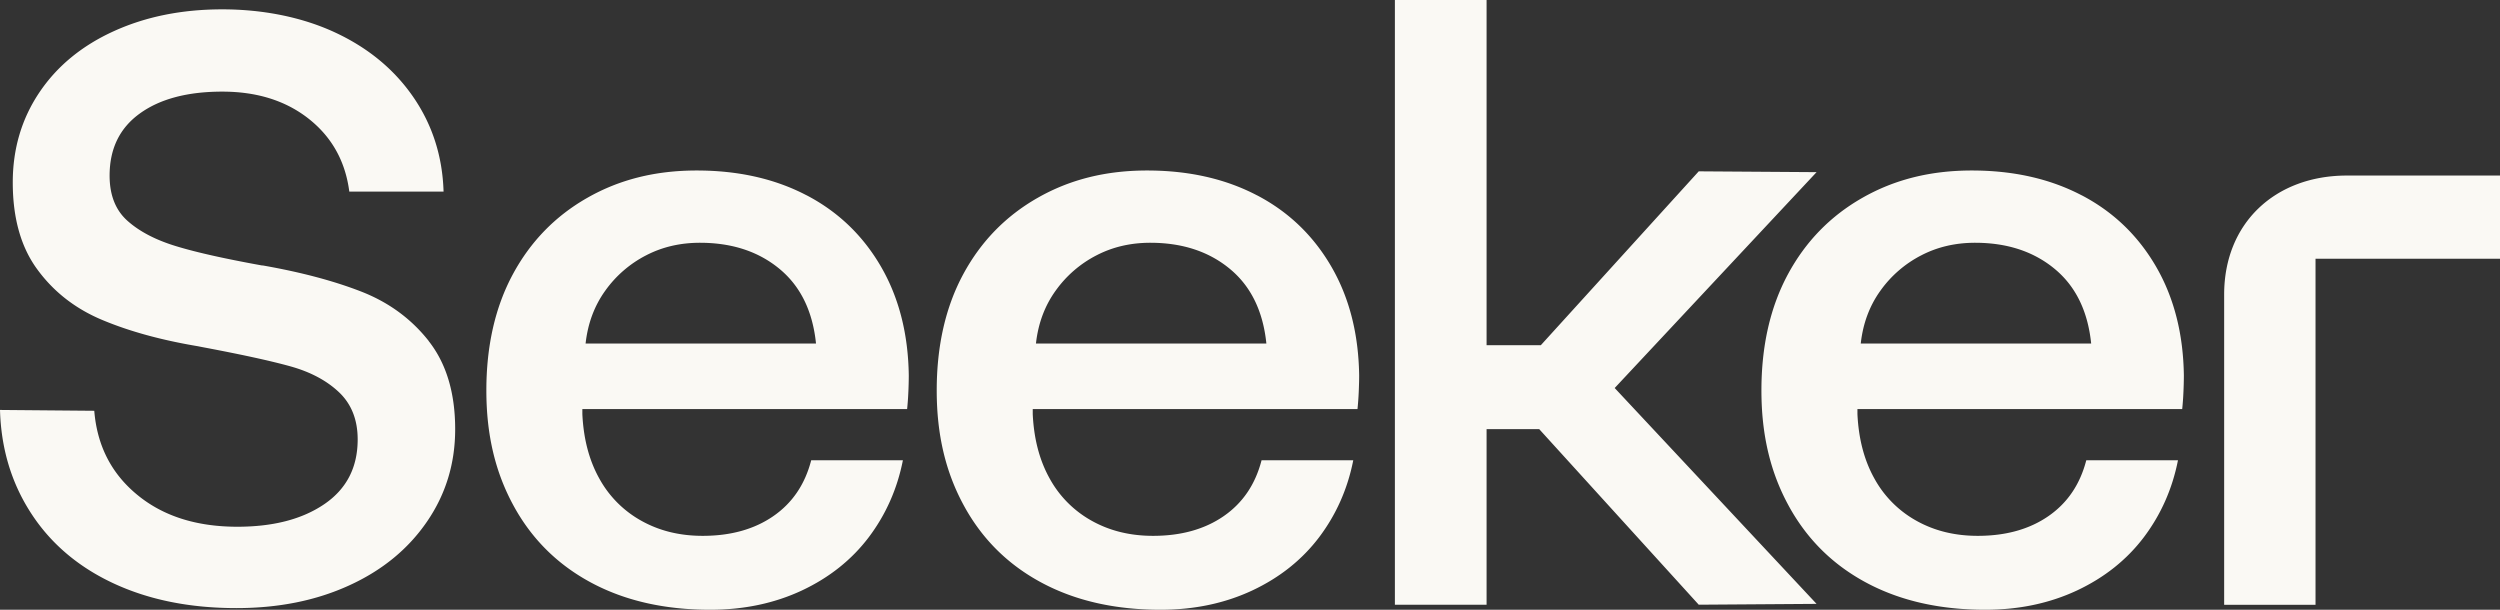
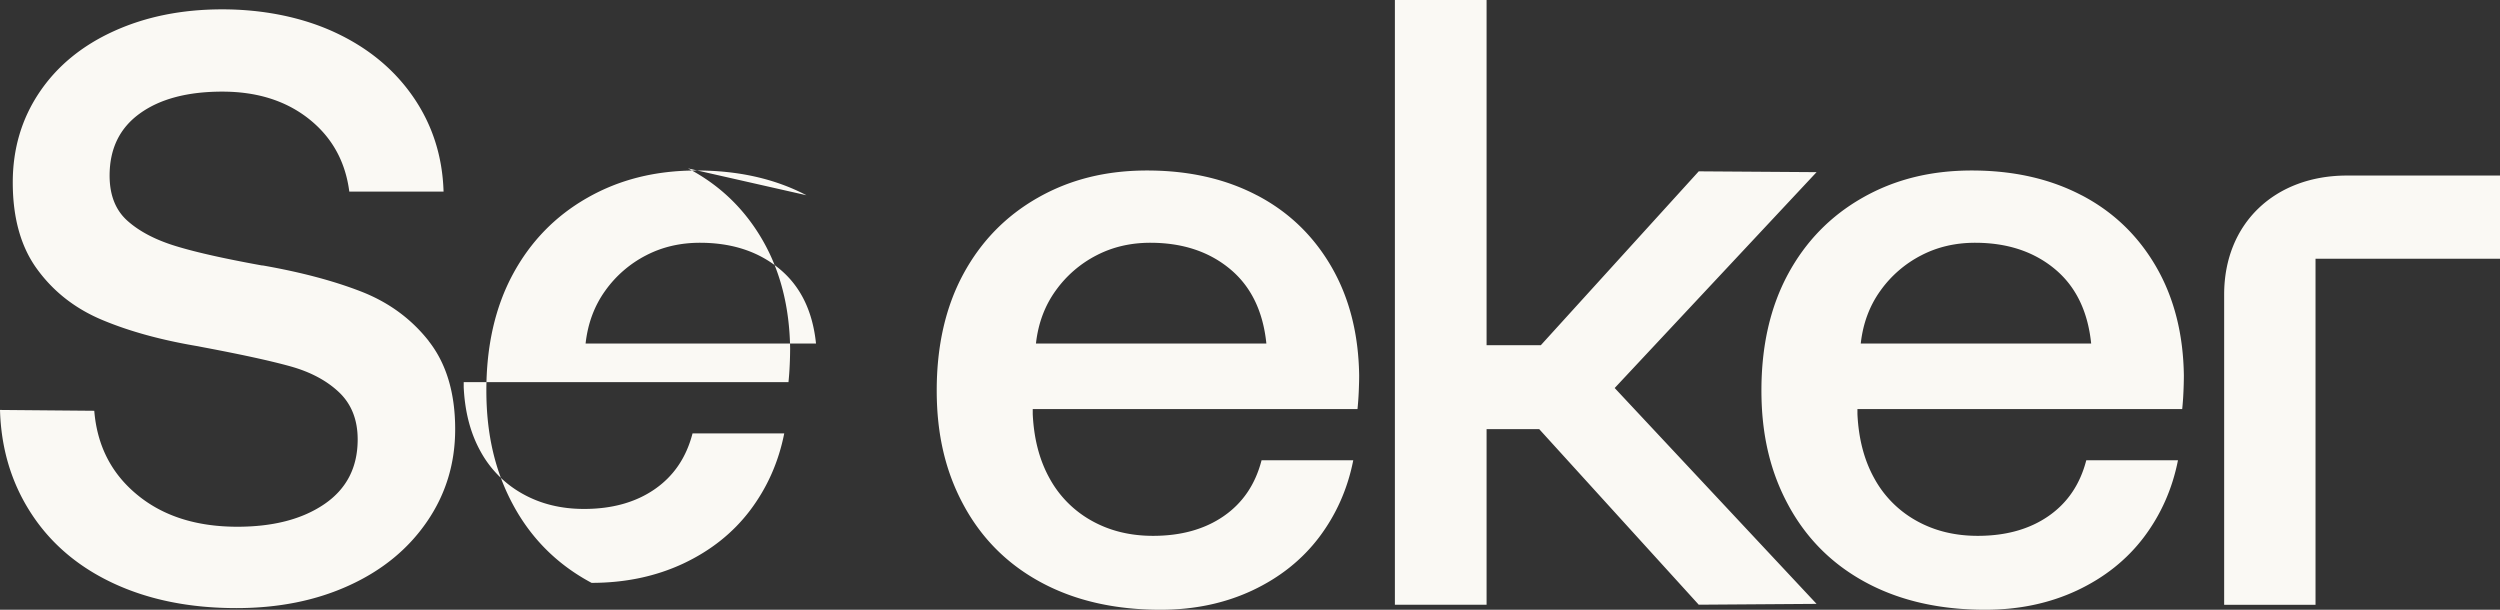
<svg xmlns="http://www.w3.org/2000/svg" width="246" height="60" fill="none">
  <rect width="100%" height="100%" fill="#333333" stroke="none" />
-   <path fill="#FAF9F4" d="M79.357 19.213c-3.117-1.63-6.723-2.436-10.802-2.436-4.08 0-7.62.896-10.761 2.688-3.15 1.792-5.588 4.3-7.326 7.518-1.738 3.225-2.61 7.036-2.61 11.442 0 4.407.897 8.088 2.691 11.362 1.795 3.282 4.349 5.799 7.661 7.566C61.522 59.12 65.414 60 69.885 60c3.312 0 6.322-.635 9.023-1.898 2.7-1.27 4.895-3.013 6.584-5.245 1.68-2.231 2.798-4.756 3.353-7.566h-9.023c-.612 2.37-1.852 4.203-3.729 5.498-1.876 1.295-4.193 1.938-6.95 1.938-2.269 0-4.276-.497-6.046-1.49a10.546 10.546 0 0 1-4.136-4.17c-.996-1.792-1.542-3.893-1.657-6.32v-.497h31.957c.057-.554.098-1.116.122-1.694a37.79 37.79 0 0 0 .041-1.613c-.057-4.08-.963-7.647-2.733-10.702-1.77-3.054-4.21-5.4-7.326-7.028h-.008ZM57.623 33.799c.22-1.987.873-3.722 1.941-5.204a11.24 11.24 0 0 1 4.014-3.47c1.6-.83 3.37-1.237 5.295-1.237 3.15 0 5.752.855 7.824 2.565s3.272 4.162 3.598 7.354h-22.68l.008-.008Zm66.05-14.586c-3.116-1.63-6.722-2.436-10.802-2.436-4.079 0-7.62.896-10.761 2.688-3.149 1.792-5.588 4.3-7.326 7.518-1.738 3.225-2.61 7.036-2.61 11.442 0 4.407.897 8.088 2.692 11.362 1.795 3.282 4.348 5.799 7.661 7.566C105.839 59.12 109.73 60 114.201 60c3.312 0 6.323-.635 9.023-1.898 2.701-1.27 4.895-3.013 6.584-5.245 1.681-2.231 2.799-4.756 3.353-7.566h-9.023c-.612 2.37-1.852 4.203-3.728 5.498-1.877 1.295-4.194 1.938-6.951 1.938-2.268 0-4.275-.497-6.046-1.49a10.546 10.546 0 0 1-4.136-4.17c-.995-1.792-1.542-3.893-1.656-6.32v-.497h31.956c.057-.554.098-1.116.123-1.694.024-.578.041-1.116.041-1.613-.058-4.08-.963-7.647-2.734-10.702-1.77-3.054-4.209-5.4-7.326-7.028h-.008Zm-21.734 14.586c.22-1.987.873-3.722 1.942-5.204a11.241 11.241 0 0 1 4.014-3.47c1.599-.83 3.369-1.237 5.295-1.237 3.149 0 5.751.855 7.823 2.565 2.073 1.71 3.272 4.162 3.598 7.354h-22.68l.008-.008Zm102.886-14.586c-3.117-1.63-6.723-2.436-10.802-2.436s-7.62.896-10.761 2.688c-3.149 1.792-5.589 4.3-7.326 7.518-1.738 3.225-2.611 7.036-2.611 11.442 0 4.407.897 8.088 2.692 11.362 1.795 3.282 4.349 5.799 7.661 7.566C186.99 59.12 190.882 60 195.353 60c3.312 0 6.322-.635 9.023-1.898 2.7-1.27 4.895-3.013 6.584-5.245 1.68-2.231 2.798-4.756 3.353-7.566h-9.023c-.612 2.37-1.852 4.203-3.729 5.498-1.876 1.295-4.193 1.938-6.951 1.938-2.268 0-4.275-.497-6.045-1.49a10.546 10.546 0 0 1-4.136-4.17c-.996-1.792-1.542-3.893-1.657-6.32v-.497h31.957c.057-.554.098-1.116.122-1.694a37.79 37.79 0 0 0 .041-1.613c-.057-4.08-.963-7.647-2.733-10.702-1.77-3.054-4.21-5.4-7.326-7.028h-.008Zm-21.726 14.586c.22-1.987.873-3.722 1.941-5.204a11.241 11.241 0 0 1 4.014-3.47c1.599-.83 3.37-1.237 5.295-1.237 3.149 0 5.752.855 7.824 2.565s3.272 4.162 3.598 7.354h-22.68l.008-.008ZM246 17.274v8.185h-18.152v34.052h-8.991V28.978c0-7.037 5.026-11.704 12.074-11.704H246Zm-87.115 20.907 19.865 21.24-11.593.082-15.696-17.274h-5.181v17.274h-9.023V0h9.023v33.97h5.336l15.541-17.111 11.593.081-19.865 21.241ZM42.179 33.555c1.738 2.207 2.61 5.099 2.61 8.682 0 3.364-.921 6.393-2.773 9.09-1.852 2.703-4.406 4.796-7.661 6.279-3.255 1.49-6.951 2.231-11.095 2.231-4.585 0-8.608-.814-12.091-2.435-3.476-1.62-6.184-3.926-8.11-6.898C1.126 47.53.106 44.143 0 40.339l9.276.082c.277 3.42 1.68 6.173 4.226 8.266 2.537 2.094 5.825 3.144 9.856 3.144 3.532 0 6.387-.741 8.566-2.231 2.178-1.49 3.271-3.608 3.271-6.361 0-1.93-.612-3.47-1.819-4.626-1.216-1.157-2.815-2.012-4.805-2.566-1.991-.554-4.887-1.18-8.689-1.897l-.416-.082c-3.59-.602-6.706-1.458-9.358-2.565-2.651-1.1-4.789-2.753-6.412-4.96-1.632-2.2-2.44-5.066-2.44-8.593 0-3.306.873-6.255 2.611-8.845 1.738-2.59 4.177-4.601 7.326-6.035C14.343 1.637 17.9.92 21.873.92s7.84.758 11.095 2.273c3.255 1.514 5.825 3.632 7.702 6.36 1.876 2.729 2.871 5.824 2.977 9.301h-9.276c-.383-2.972-1.713-5.359-3.973-7.15-2.26-1.792-5.107-2.688-8.525-2.688-3.419 0-6.127.717-8.11 2.15-1.99 1.433-2.978 3.47-2.978 6.116 0 1.93.596 3.421 1.779 4.464 1.183 1.05 2.774 1.873 4.756 2.476 1.99.61 4.806 1.237 8.444 1.897h.082c3.753.66 6.983 1.515 9.684 2.566 2.7 1.05 4.928 2.671 6.665 4.878l-.016-.008Z" />
+   <path fill="#FAF9F4" d="M79.357 19.213c-3.117-1.63-6.723-2.436-10.802-2.436-4.08 0-7.62.896-10.761 2.688-3.15 1.792-5.588 4.3-7.326 7.518-1.738 3.225-2.61 7.036-2.61 11.442 0 4.407.897 8.088 2.691 11.362 1.795 3.282 4.349 5.799 7.661 7.566c3.312 0 6.322-.635 9.023-1.898 2.7-1.27 4.895-3.013 6.584-5.245 1.68-2.231 2.798-4.756 3.353-7.566h-9.023c-.612 2.37-1.852 4.203-3.729 5.498-1.876 1.295-4.193 1.938-6.95 1.938-2.269 0-4.276-.497-6.046-1.49a10.546 10.546 0 0 1-4.136-4.17c-.996-1.792-1.542-3.893-1.657-6.32v-.497h31.957c.057-.554.098-1.116.122-1.694a37.79 37.79 0 0 0 .041-1.613c-.057-4.08-.963-7.647-2.733-10.702-1.77-3.054-4.21-5.4-7.326-7.028h-.008ZM57.623 33.799c.22-1.987.873-3.722 1.941-5.204a11.24 11.24 0 0 1 4.014-3.47c1.6-.83 3.37-1.237 5.295-1.237 3.15 0 5.752.855 7.824 2.565s3.272 4.162 3.598 7.354h-22.68l.008-.008Zm66.05-14.586c-3.116-1.63-6.722-2.436-10.802-2.436-4.079 0-7.62.896-10.761 2.688-3.149 1.792-5.588 4.3-7.326 7.518-1.738 3.225-2.61 7.036-2.61 11.442 0 4.407.897 8.088 2.692 11.362 1.795 3.282 4.348 5.799 7.661 7.566C105.839 59.12 109.73 60 114.201 60c3.312 0 6.323-.635 9.023-1.898 2.701-1.27 4.895-3.013 6.584-5.245 1.681-2.231 2.799-4.756 3.353-7.566h-9.023c-.612 2.37-1.852 4.203-3.728 5.498-1.877 1.295-4.194 1.938-6.951 1.938-2.268 0-4.275-.497-6.046-1.49a10.546 10.546 0 0 1-4.136-4.17c-.995-1.792-1.542-3.893-1.656-6.32v-.497h31.956c.057-.554.098-1.116.123-1.694.024-.578.041-1.116.041-1.613-.058-4.08-.963-7.647-2.734-10.702-1.77-3.054-4.209-5.4-7.326-7.028h-.008Zm-21.734 14.586c.22-1.987.873-3.722 1.942-5.204a11.241 11.241 0 0 1 4.014-3.47c1.599-.83 3.369-1.237 5.295-1.237 3.149 0 5.751.855 7.823 2.565 2.073 1.71 3.272 4.162 3.598 7.354h-22.68l.008-.008Zm102.886-14.586c-3.117-1.63-6.723-2.436-10.802-2.436s-7.62.896-10.761 2.688c-3.149 1.792-5.589 4.3-7.326 7.518-1.738 3.225-2.611 7.036-2.611 11.442 0 4.407.897 8.088 2.692 11.362 1.795 3.282 4.349 5.799 7.661 7.566C186.99 59.12 190.882 60 195.353 60c3.312 0 6.322-.635 9.023-1.898 2.7-1.27 4.895-3.013 6.584-5.245 1.68-2.231 2.798-4.756 3.353-7.566h-9.023c-.612 2.37-1.852 4.203-3.729 5.498-1.876 1.295-4.193 1.938-6.951 1.938-2.268 0-4.275-.497-6.045-1.49a10.546 10.546 0 0 1-4.136-4.17c-.996-1.792-1.542-3.893-1.657-6.32v-.497h31.957c.057-.554.098-1.116.122-1.694a37.79 37.79 0 0 0 .041-1.613c-.057-4.08-.963-7.647-2.733-10.702-1.77-3.054-4.21-5.4-7.326-7.028h-.008Zm-21.726 14.586c.22-1.987.873-3.722 1.941-5.204a11.241 11.241 0 0 1 4.014-3.47c1.599-.83 3.37-1.237 5.295-1.237 3.149 0 5.752.855 7.824 2.565s3.272 4.162 3.598 7.354h-22.68l.008-.008ZM246 17.274v8.185h-18.152v34.052h-8.991V28.978c0-7.037 5.026-11.704 12.074-11.704H246Zm-87.115 20.907 19.865 21.24-11.593.082-15.696-17.274h-5.181v17.274h-9.023V0h9.023v33.97h5.336l15.541-17.111 11.593.081-19.865 21.241ZM42.179 33.555c1.738 2.207 2.61 5.099 2.61 8.682 0 3.364-.921 6.393-2.773 9.09-1.852 2.703-4.406 4.796-7.661 6.279-3.255 1.49-6.951 2.231-11.095 2.231-4.585 0-8.608-.814-12.091-2.435-3.476-1.62-6.184-3.926-8.11-6.898C1.126 47.53.106 44.143 0 40.339l9.276.082c.277 3.42 1.68 6.173 4.226 8.266 2.537 2.094 5.825 3.144 9.856 3.144 3.532 0 6.387-.741 8.566-2.231 2.178-1.49 3.271-3.608 3.271-6.361 0-1.93-.612-3.47-1.819-4.626-1.216-1.157-2.815-2.012-4.805-2.566-1.991-.554-4.887-1.18-8.689-1.897l-.416-.082c-3.59-.602-6.706-1.458-9.358-2.565-2.651-1.1-4.789-2.753-6.412-4.96-1.632-2.2-2.44-5.066-2.44-8.593 0-3.306.873-6.255 2.611-8.845 1.738-2.59 4.177-4.601 7.326-6.035C14.343 1.637 17.9.92 21.873.92s7.84.758 11.095 2.273c3.255 1.514 5.825 3.632 7.702 6.36 1.876 2.729 2.871 5.824 2.977 9.301h-9.276c-.383-2.972-1.713-5.359-3.973-7.15-2.26-1.792-5.107-2.688-8.525-2.688-3.419 0-6.127.717-8.11 2.15-1.99 1.433-2.978 3.47-2.978 6.116 0 1.93.596 3.421 1.779 4.464 1.183 1.05 2.774 1.873 4.756 2.476 1.99.61 4.806 1.237 8.444 1.897h.082c3.753.66 6.983 1.515 9.684 2.566 2.7 1.05 4.928 2.671 6.665 4.878l-.016-.008Z" />
</svg>